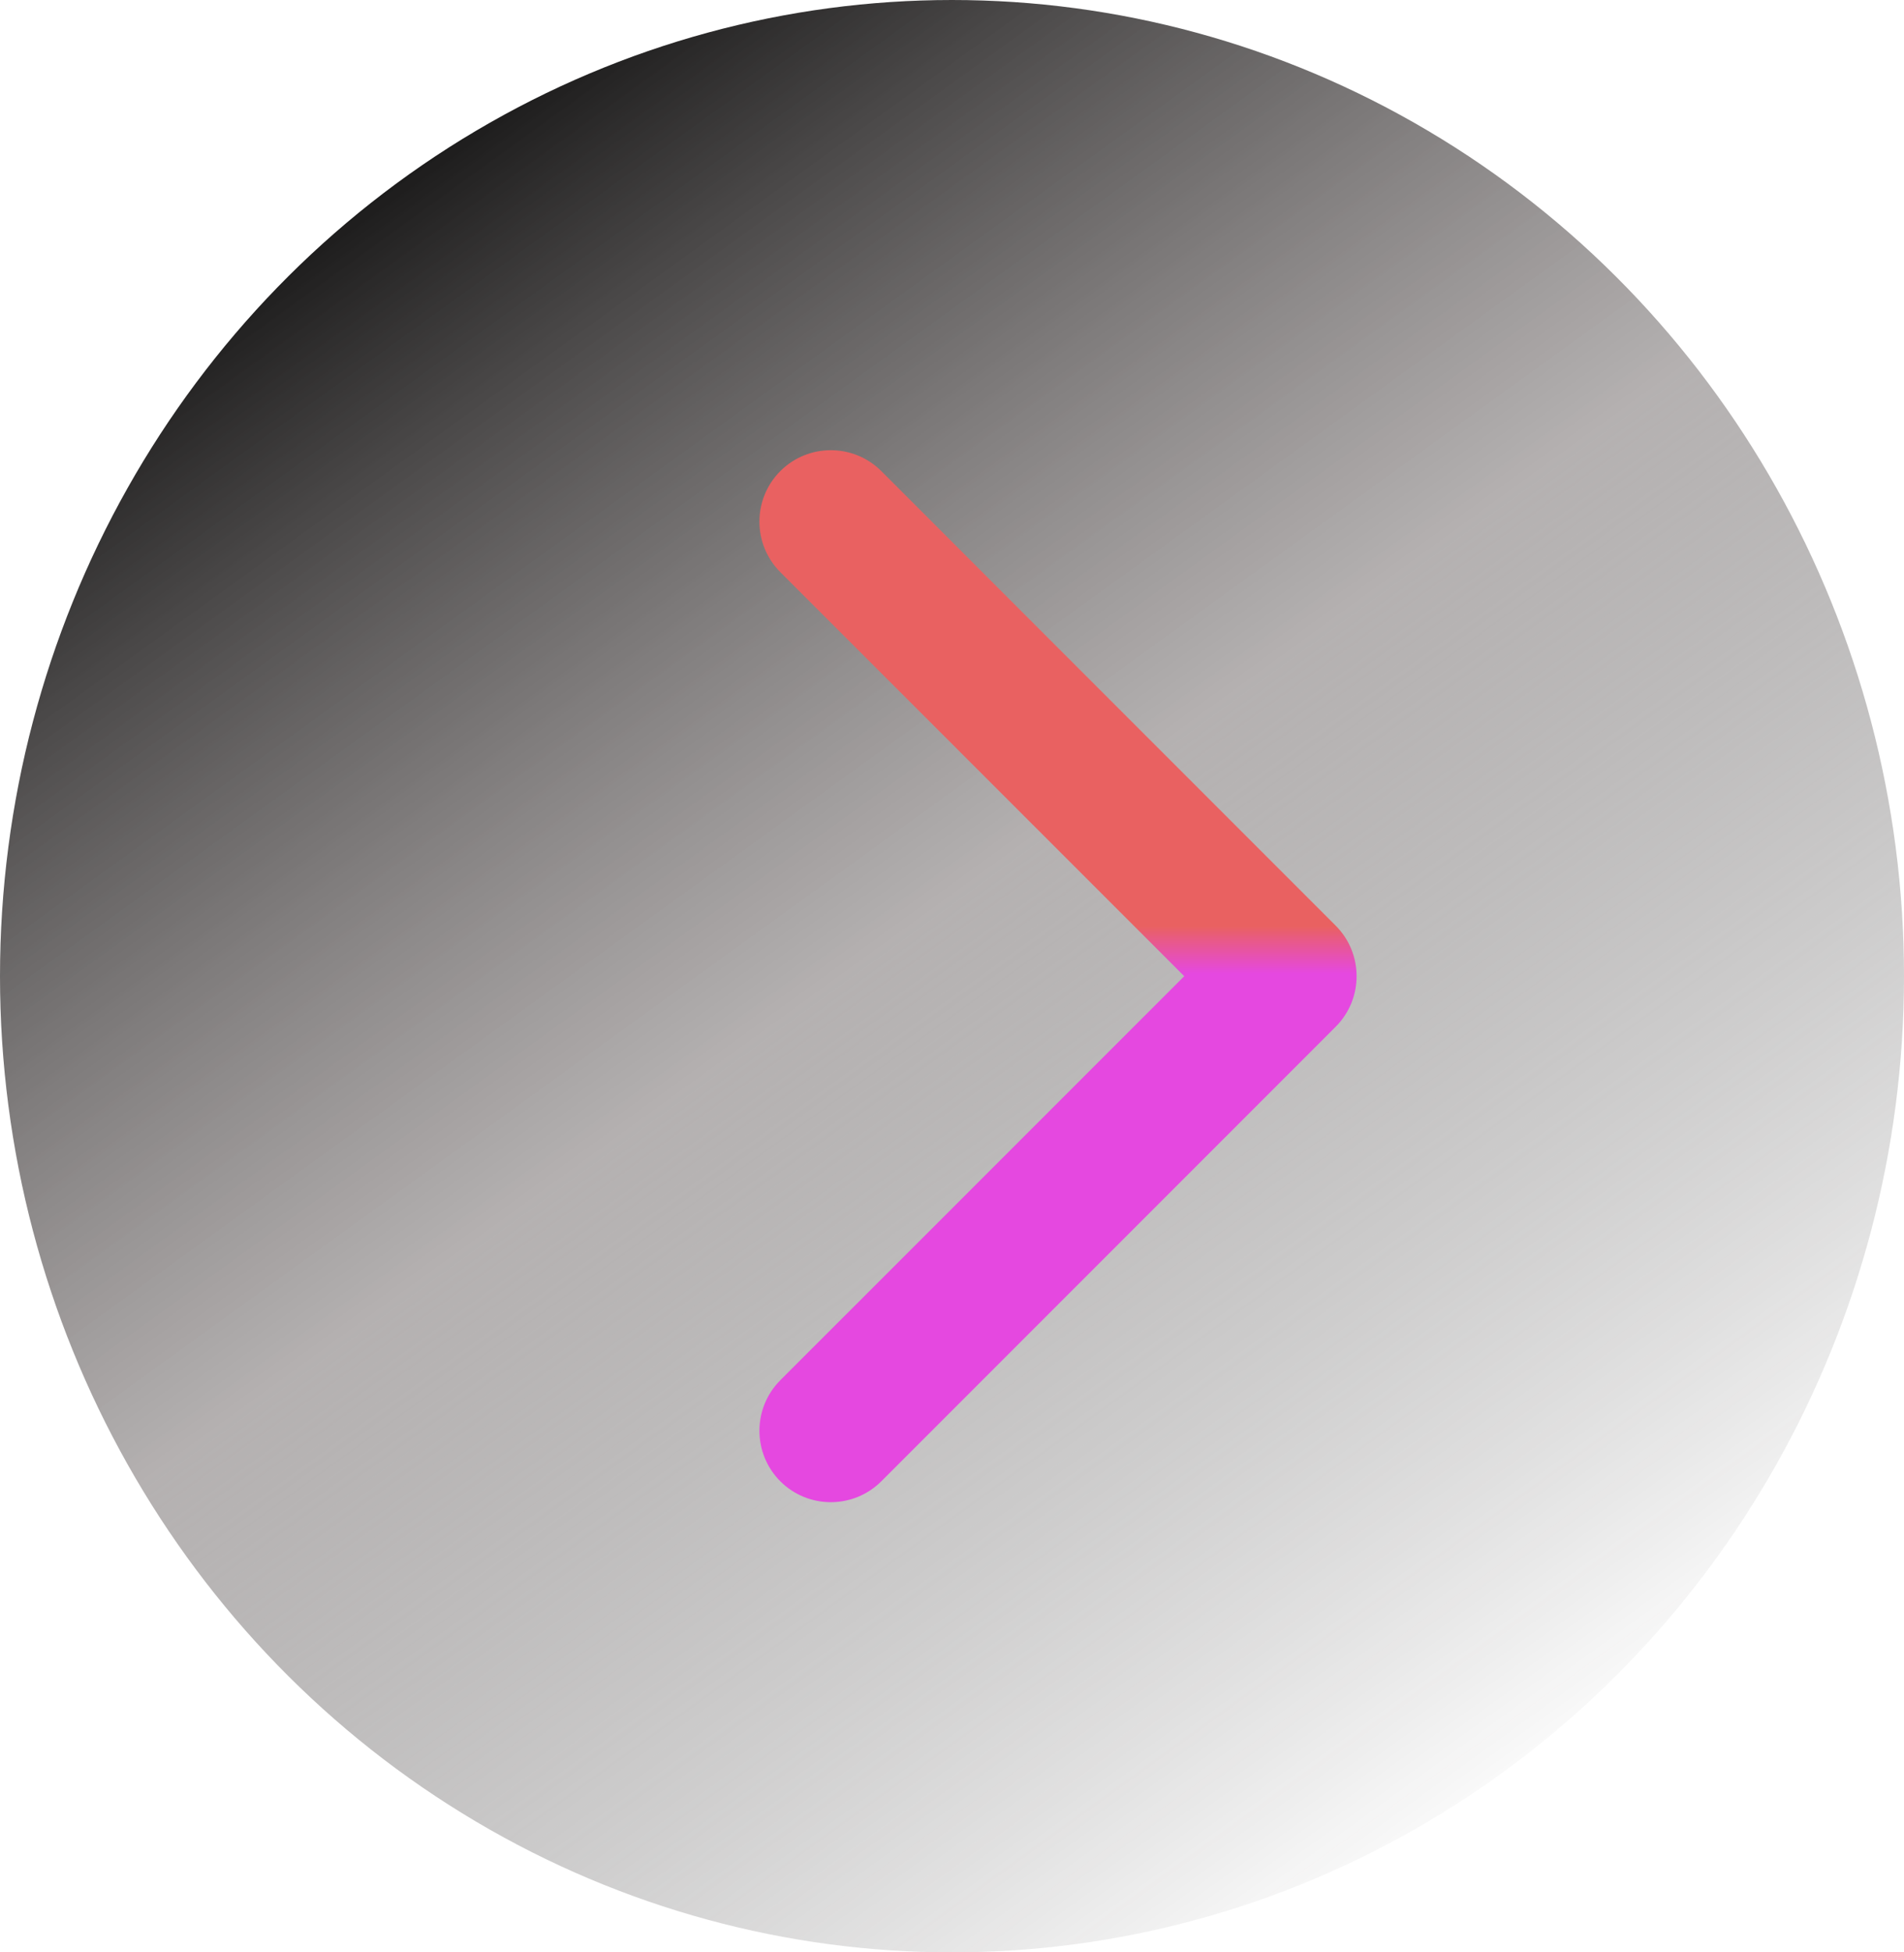
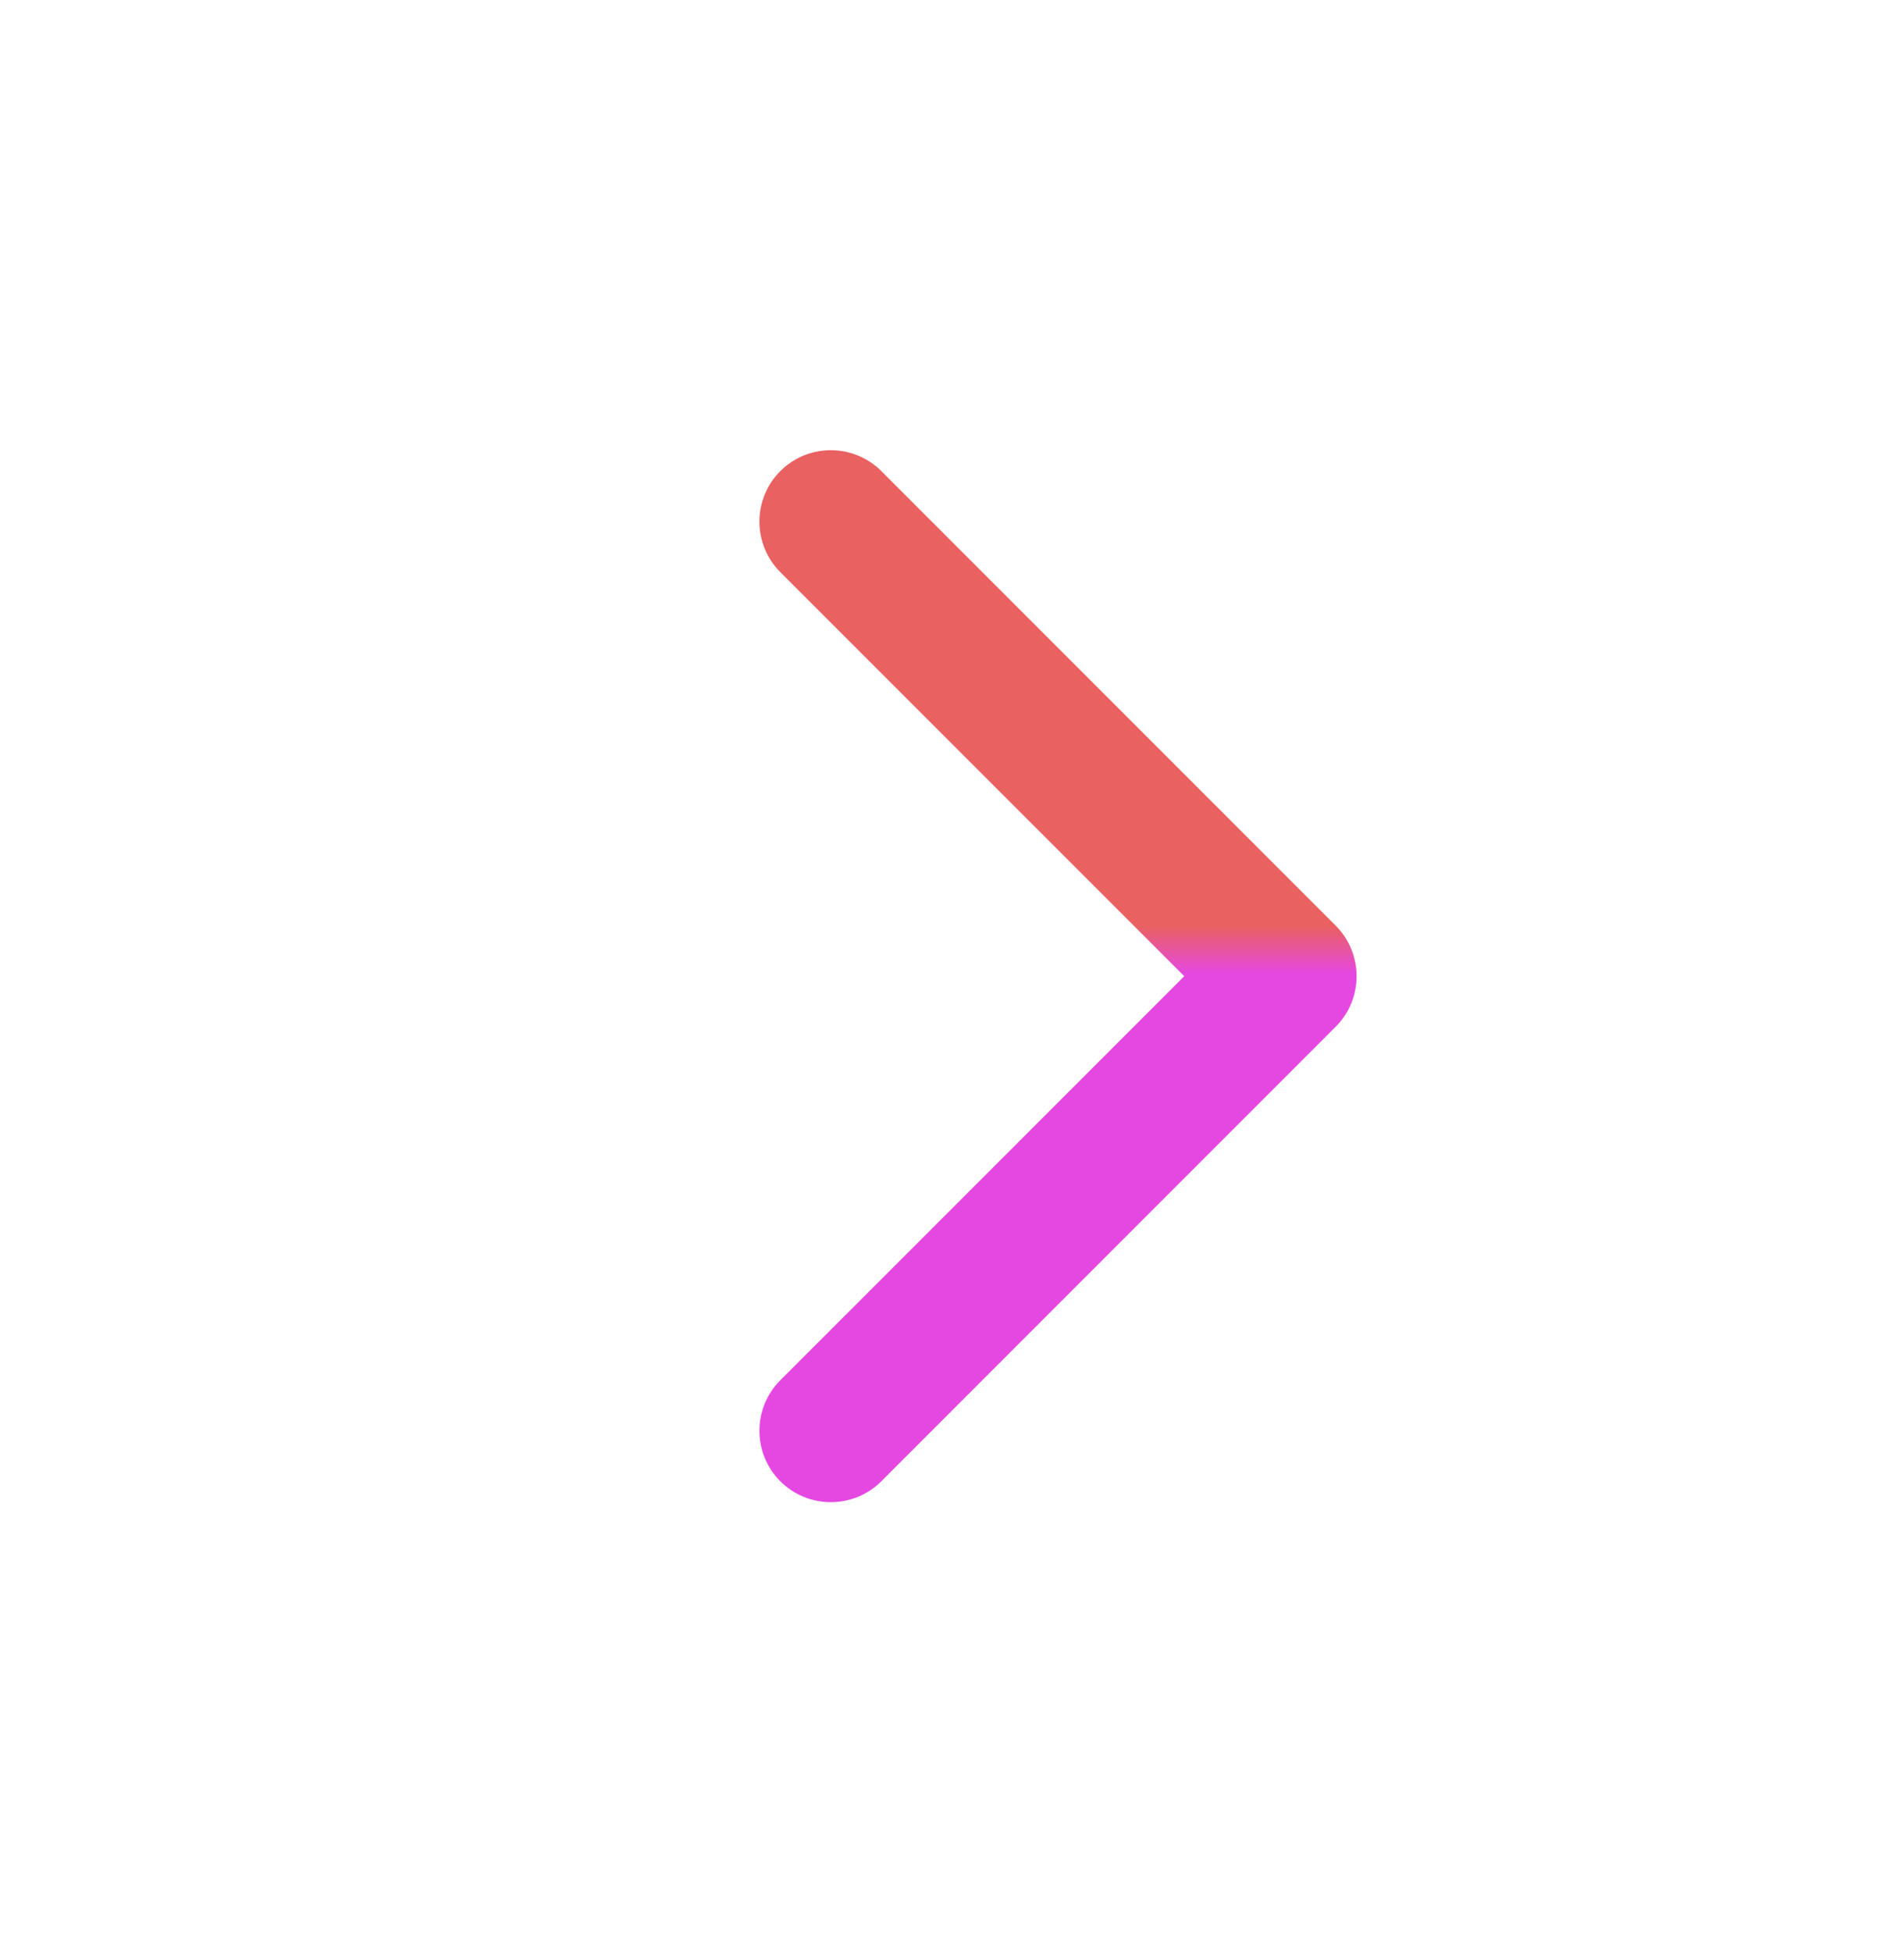
<svg xmlns="http://www.w3.org/2000/svg" width="40" height="41" viewBox="0 0 40 41" fill="none">
-   <ellipse cx="20" cy="20.5" rx="20" ry="20.5" fill="url(#paint0_linear_435_44)" />
  <path d="M28.061 21.561C28.646 20.975 28.646 20.025 28.061 19.439L18.515 9.893C17.929 9.308 16.979 9.308 16.393 9.893C15.808 10.479 15.808 11.429 16.393 12.015L24.879 20.5L16.393 28.985C15.808 29.571 15.808 30.521 16.393 31.107C16.979 31.692 17.929 31.692 18.515 31.107L28.061 21.561ZM25.5 22H27V19H25.5V22Z" fill="url(#paint1_linear_435_44)" />
  <defs>
    <linearGradient id="paint0_linear_435_44" x1="7.368" y1="1.079" x2="33.471" y2="37.156" gradientUnits="userSpaceOnUse">
      <stop />
      <stop offset="0.49" stop-color="#6D6666" stop-opacity="0.51" />
      <stop offset="1" stop-color="#040404" stop-opacity="0" />
    </linearGradient>
    <linearGradient id="paint1_linear_435_44" x1="23.655" y1="19.447" x2="23.655" y2="20.447" gradientUnits="userSpaceOnUse">
      <stop stop-color="#E96161" />
      <stop offset="1" stop-color="#E548E0" />
    </linearGradient>
  </defs>
</svg>